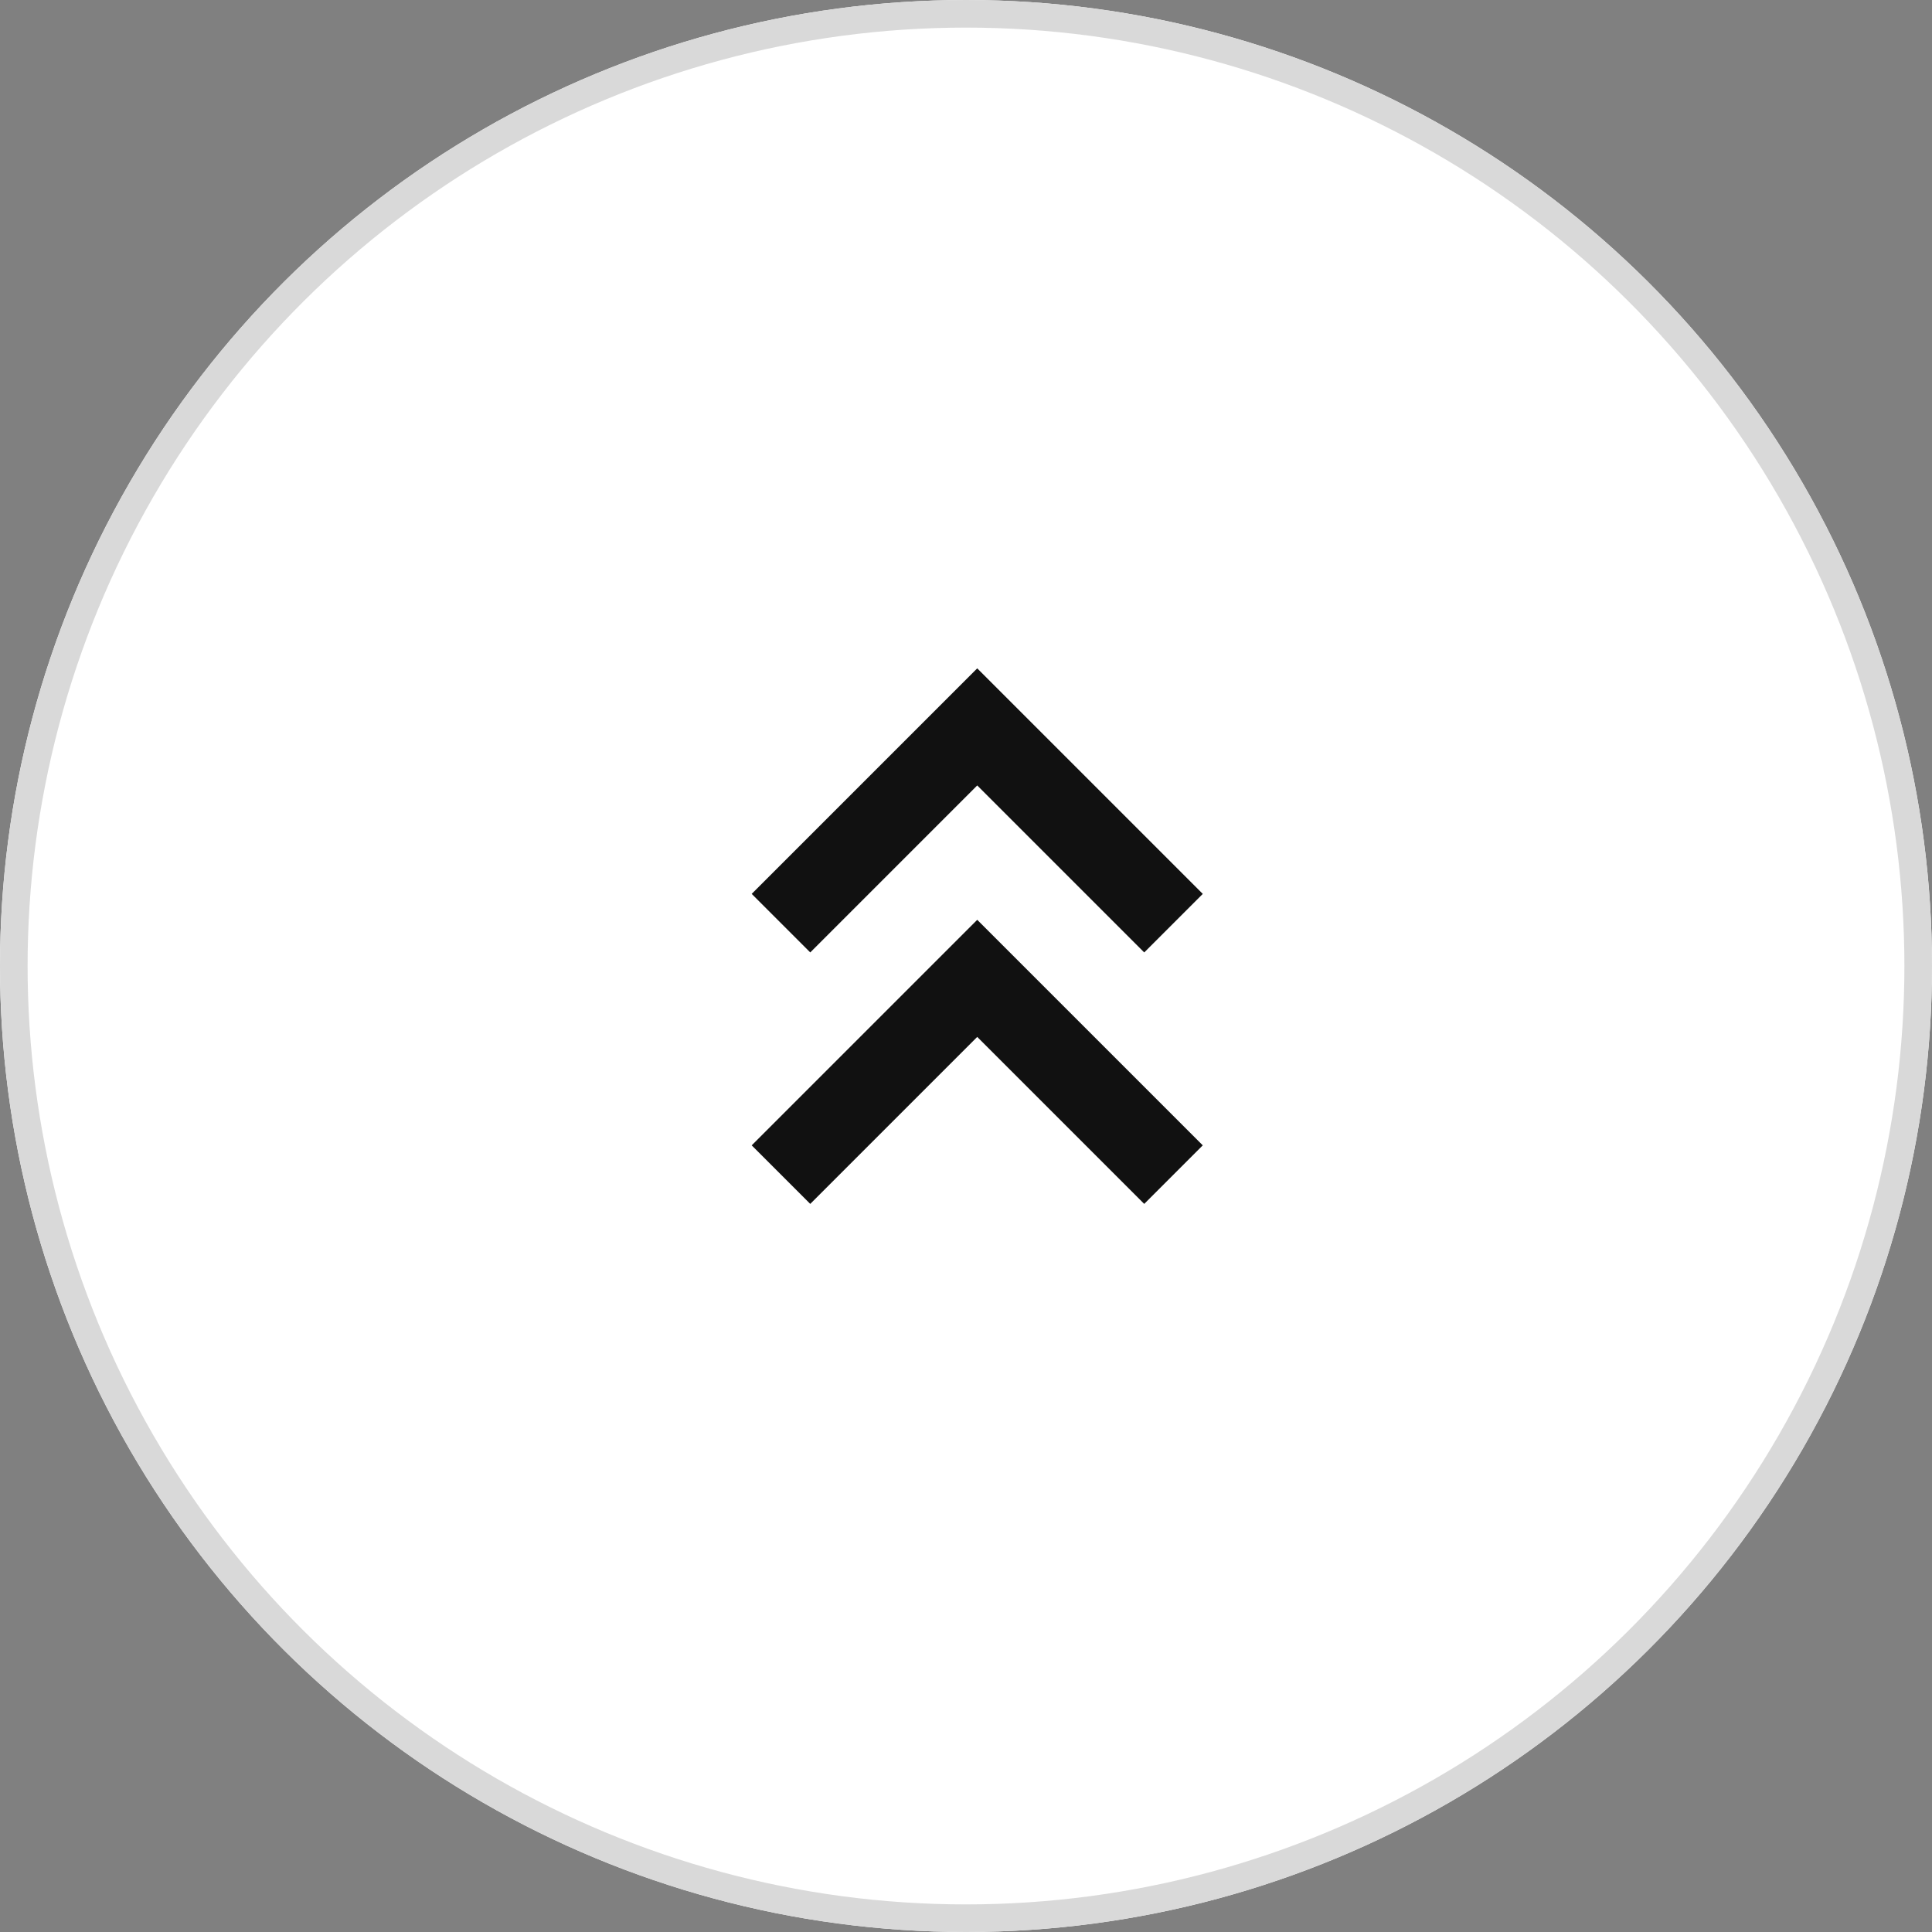
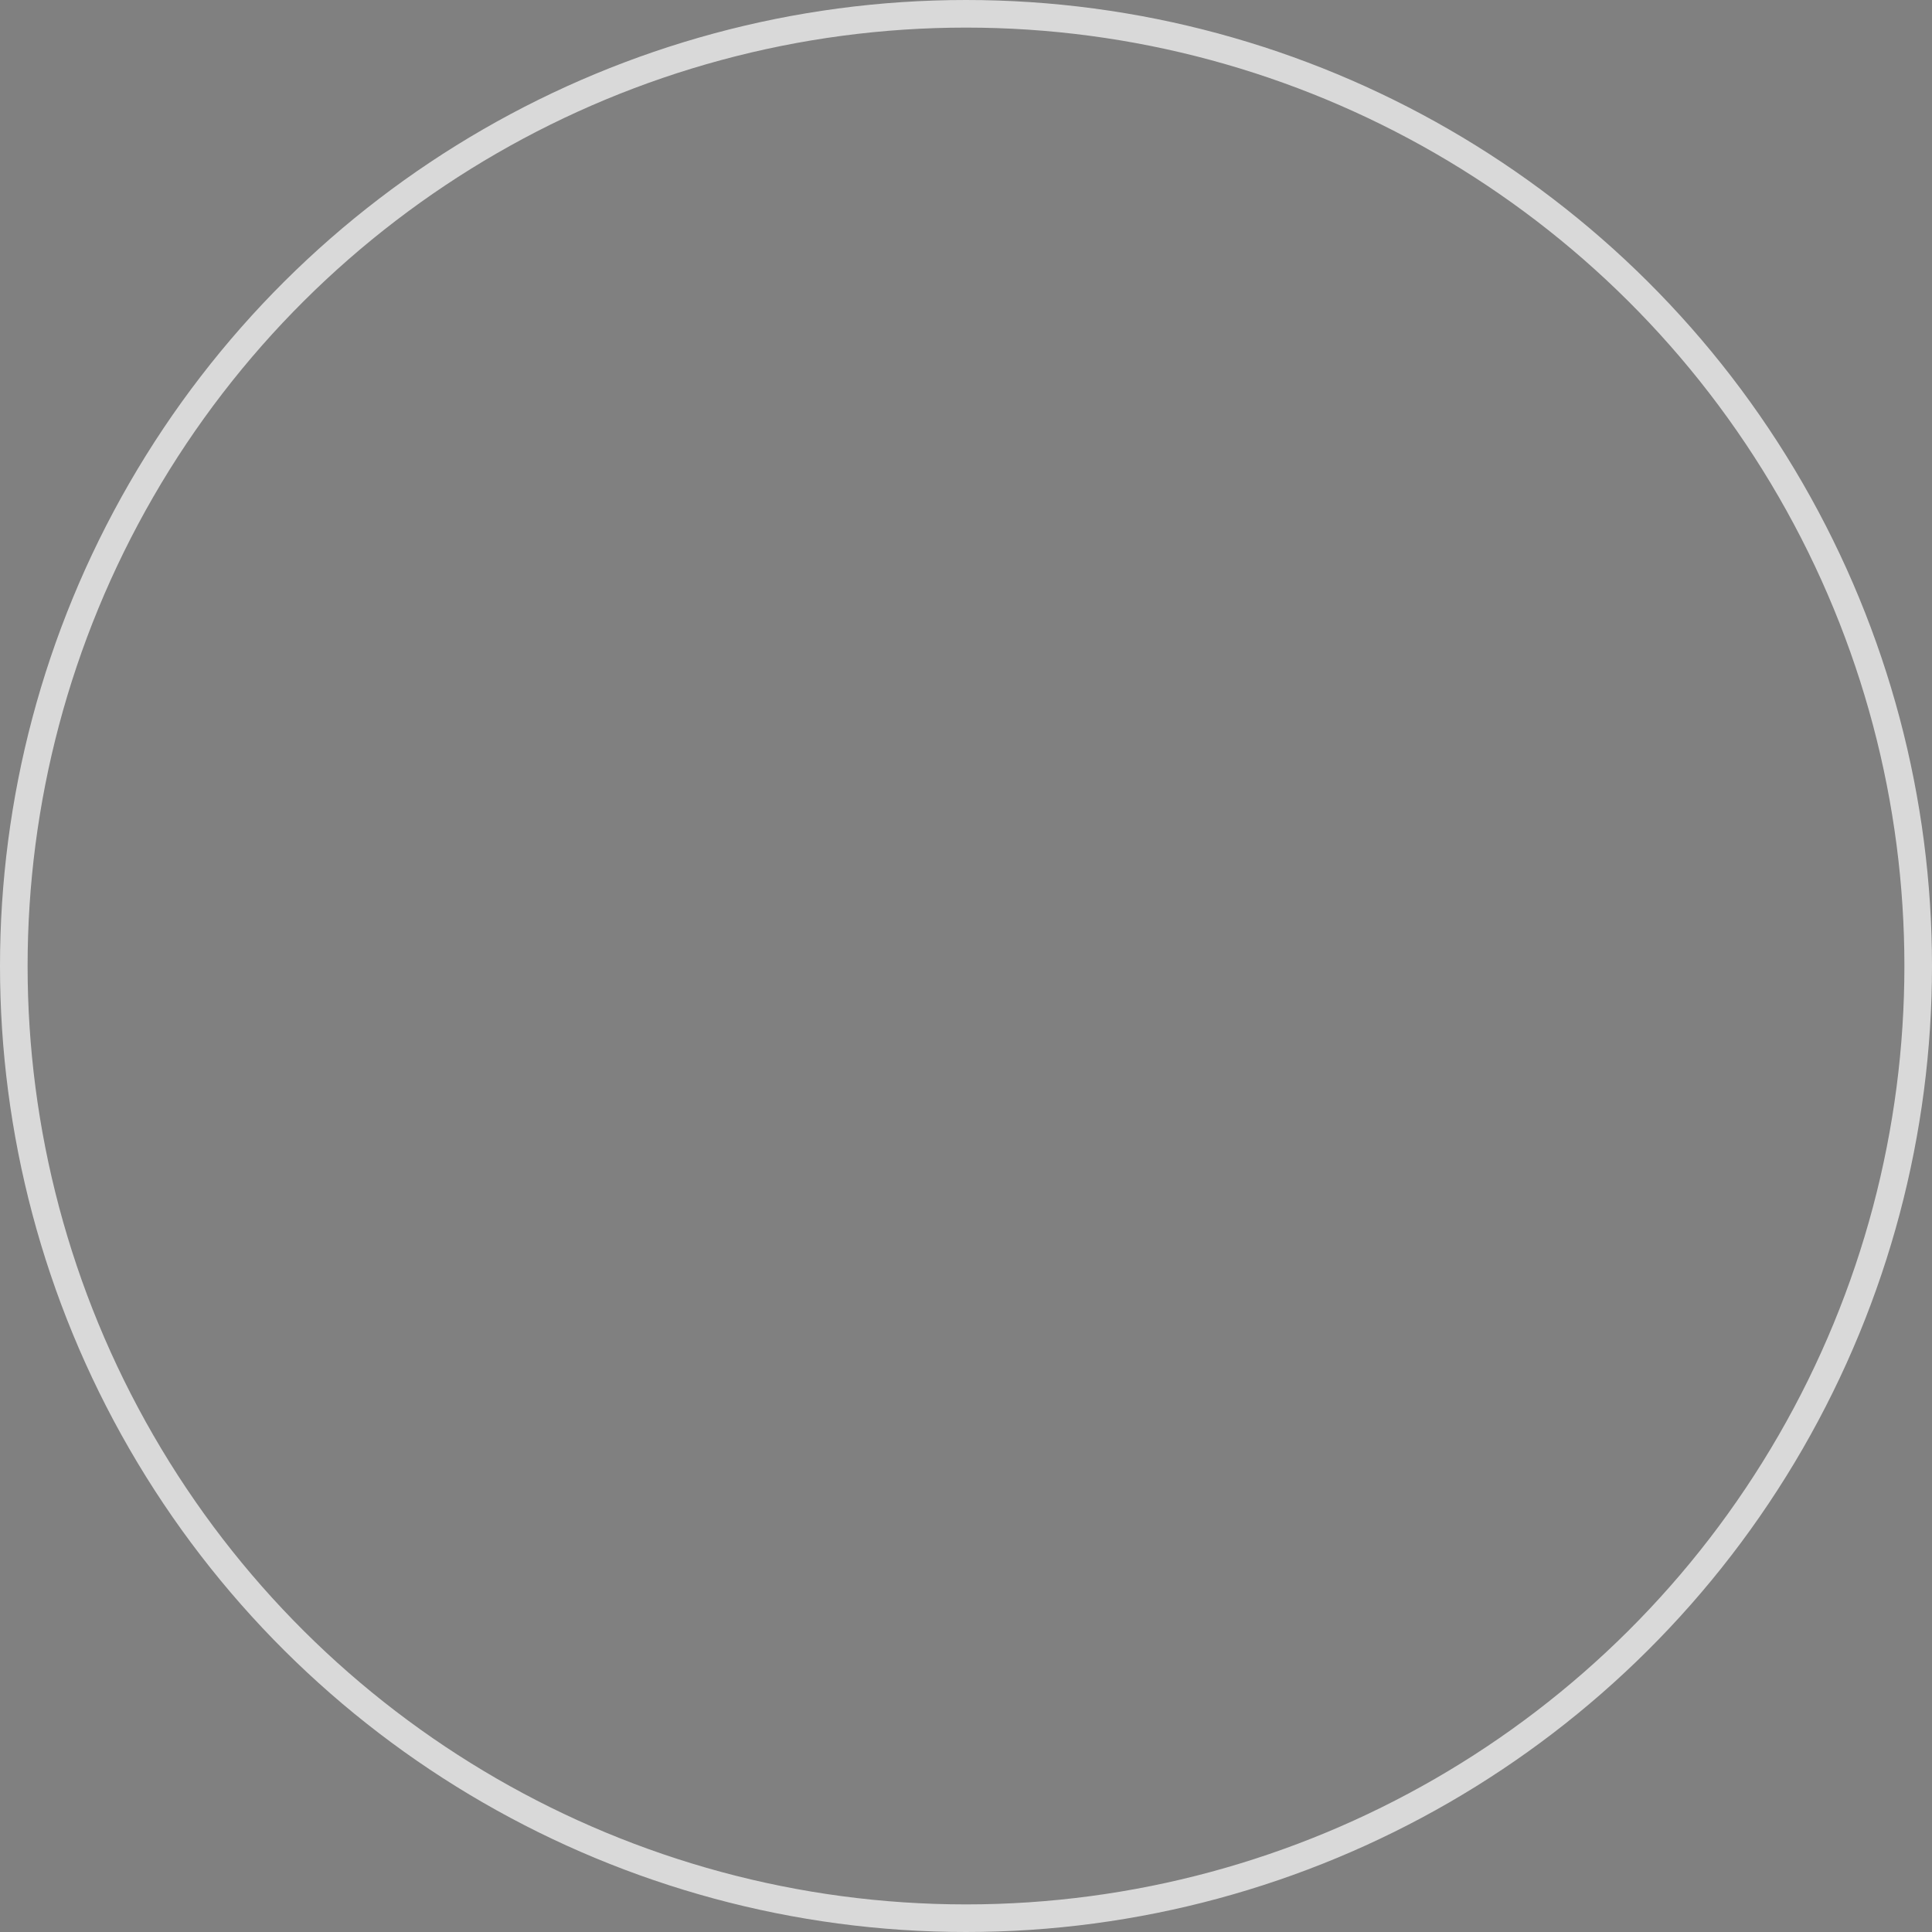
<svg xmlns="http://www.w3.org/2000/svg" width="70" height="70" viewBox="0 0 70 70">
  <rect x="0" y="0" width="70" height="70" fill="#808080" stroke="none" />
  <g id="グループ_7627" data-name="グループ 7627" transform="translate(-305 319) rotate(-90)">
    <g id="楕円形_250" data-name="楕円形 250" transform="translate(249 305)" fill="#fff" stroke="#d9d9d9" stroke-width="1">
-       <circle cx="35" cy="35" r="35" stroke="none" />
      <circle cx="35" cy="35" r="34.5" fill="none" />
    </g>
    <g id="グループ_7492" data-name="グループ 7492" transform="translate(274.333 333.296)">
-       <path id="パス_2654" data-name="パス 2654" d="M0,7.111,7.111,0l7.111,7.111" transform="translate(18.33) rotate(90)" fill="none" stroke="#111" stroke-width="3" />
-       <path id="パス_7512" data-name="パス 7512" d="M0,7.111,7.111,0l7.111,7.111" transform="translate(9.219) rotate(90)" fill="none" stroke="#111" stroke-width="3" />
-     </g>
+       </g>
  </g>
</svg>